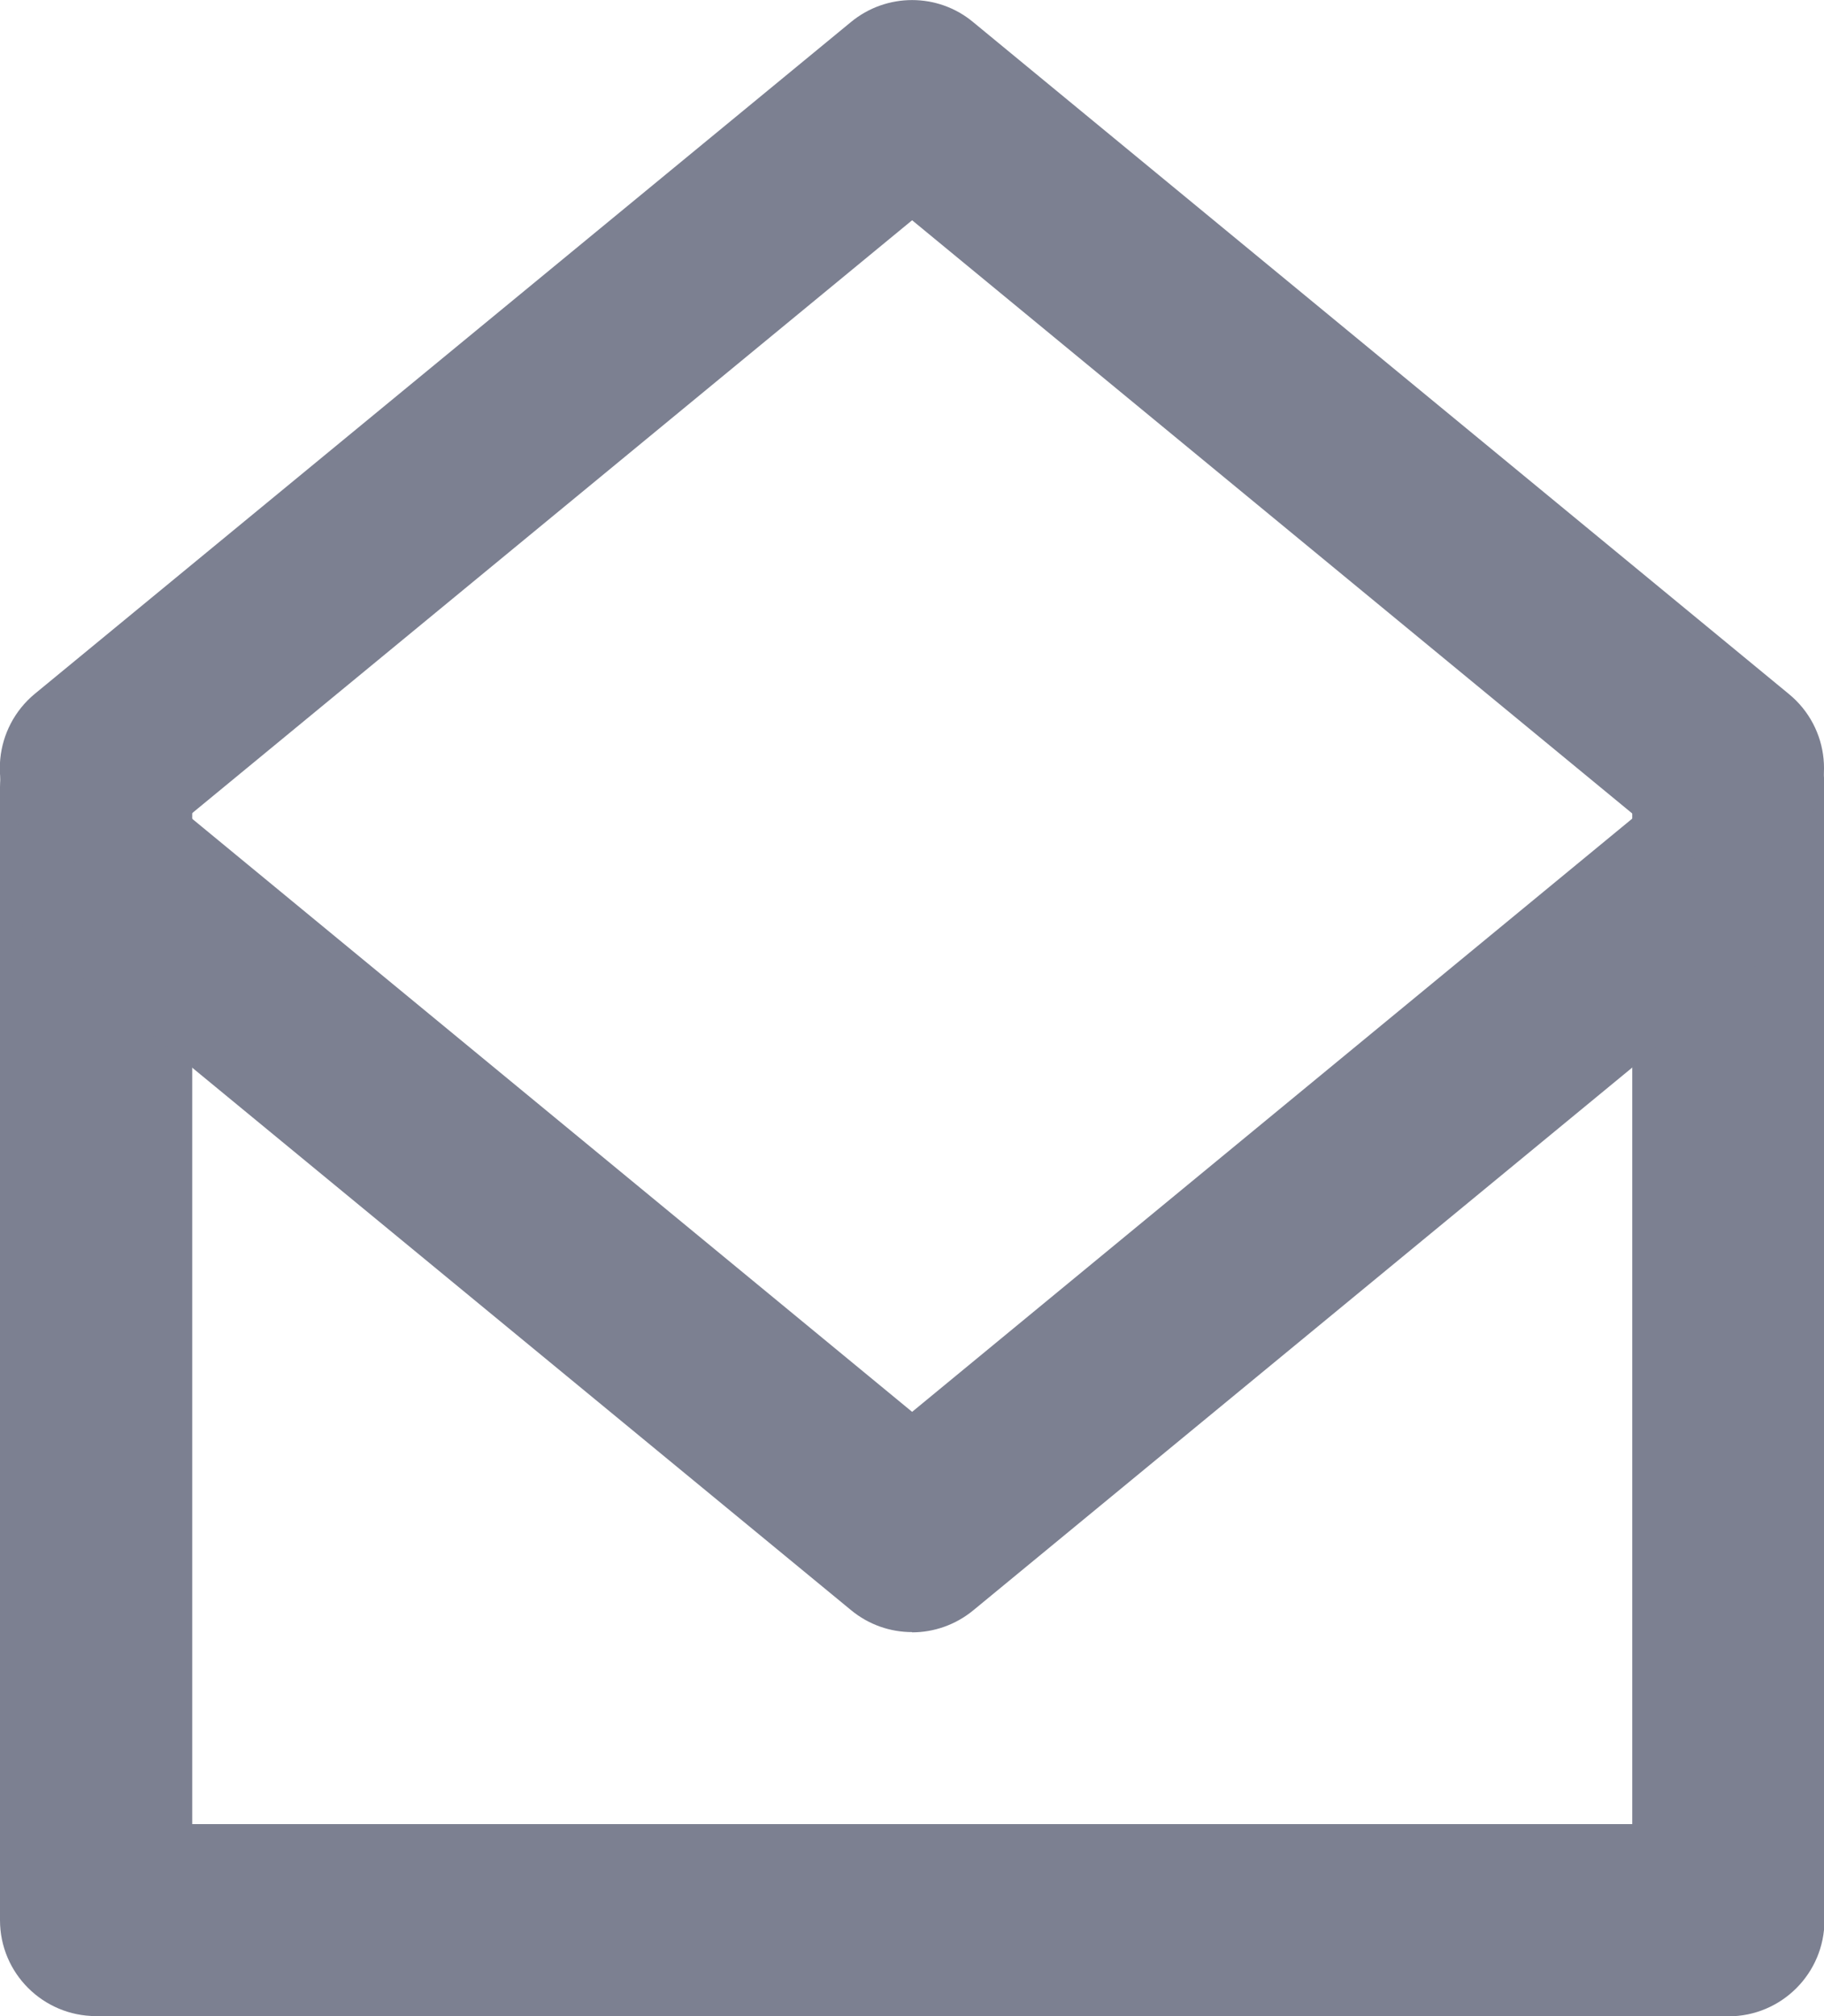
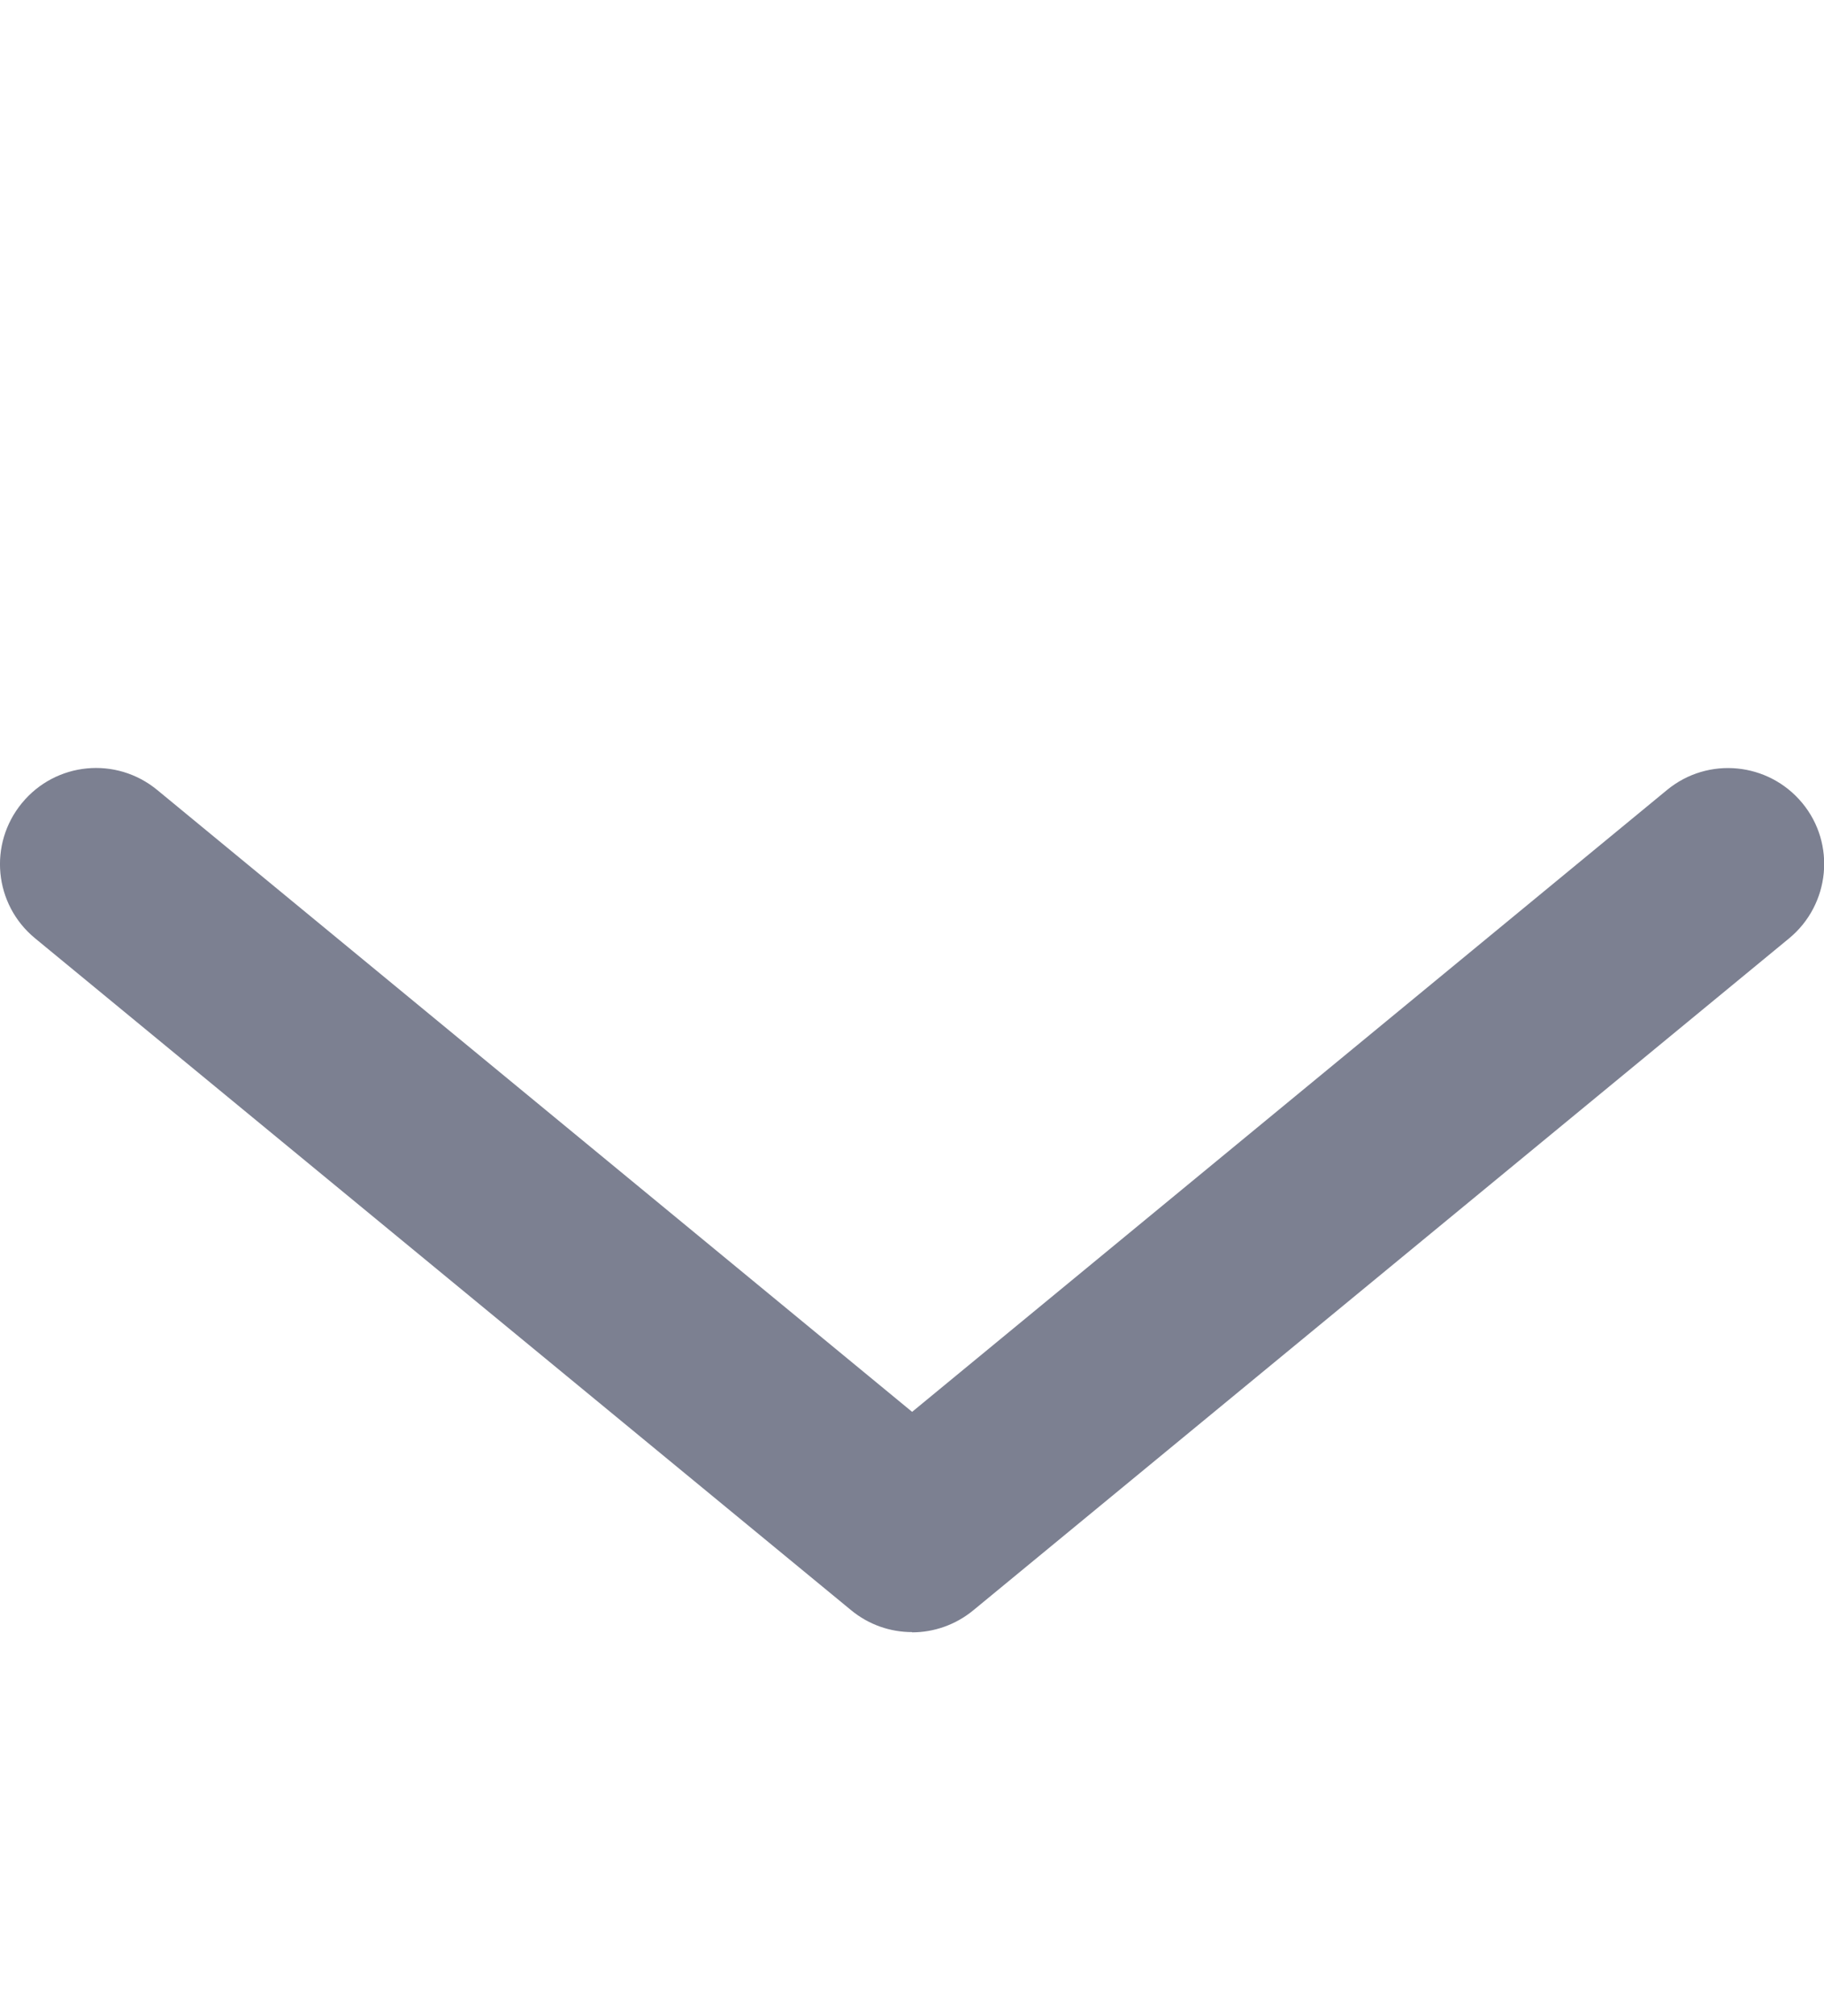
<svg xmlns="http://www.w3.org/2000/svg" id="Layer_2" data-name="Layer 2" viewBox="0 0 75.53 83.48">
  <defs>
    <style>
      .cls-1 {
        fill: #7c8091;
      }
    </style>
  </defs>
  <g id="Layer_2-2" data-name="Layer 2">
    <g>
-       <path class="cls-1" d="m71.56,83.48H3.98C1.78,83.48,0,81.7,0,79.51v-46.91C0,30.4,1.78,28.62,3.98,28.62s3.98,1.78,3.98,3.98v42.93h59.63v-42.93c0-2.2,1.78-3.98,3.98-3.98s3.98,1.78,3.98,3.98v46.91c0,2.2-1.78,3.98-3.98,3.98Z" />
      <path class="cls-1" d="m37.77,67.58c-.9,0-1.79-.3-2.53-.91L1.45,38.85c-1.7-1.4-1.94-3.9-.54-5.6,1.4-1.7,3.9-1.94,5.6-.54l31.26,25.75,31.26-25.75c1.7-1.4,4.2-1.15,5.6.54,1.4,1.69,1.15,4.2-.54,5.6l-33.79,27.83c-.73.6-1.63.91-2.53.91Z" />
-       <path class="cls-1" d="m71.56,35.78c-.89,0-1.78-.3-2.53-.91l-31.26-25.75L6.5,34.87c-1.7,1.4-4.2,1.15-5.6-.54-1.4-1.69-1.15-4.2.54-5.6L35.24.91c1.47-1.21,3.59-1.21,5.05,0l33.79,27.83c1.7,1.4,1.94,3.9.54,5.6-.79.96-1.92,1.45-3.07,1.45Z" />
    </g>
  </g>
</svg>